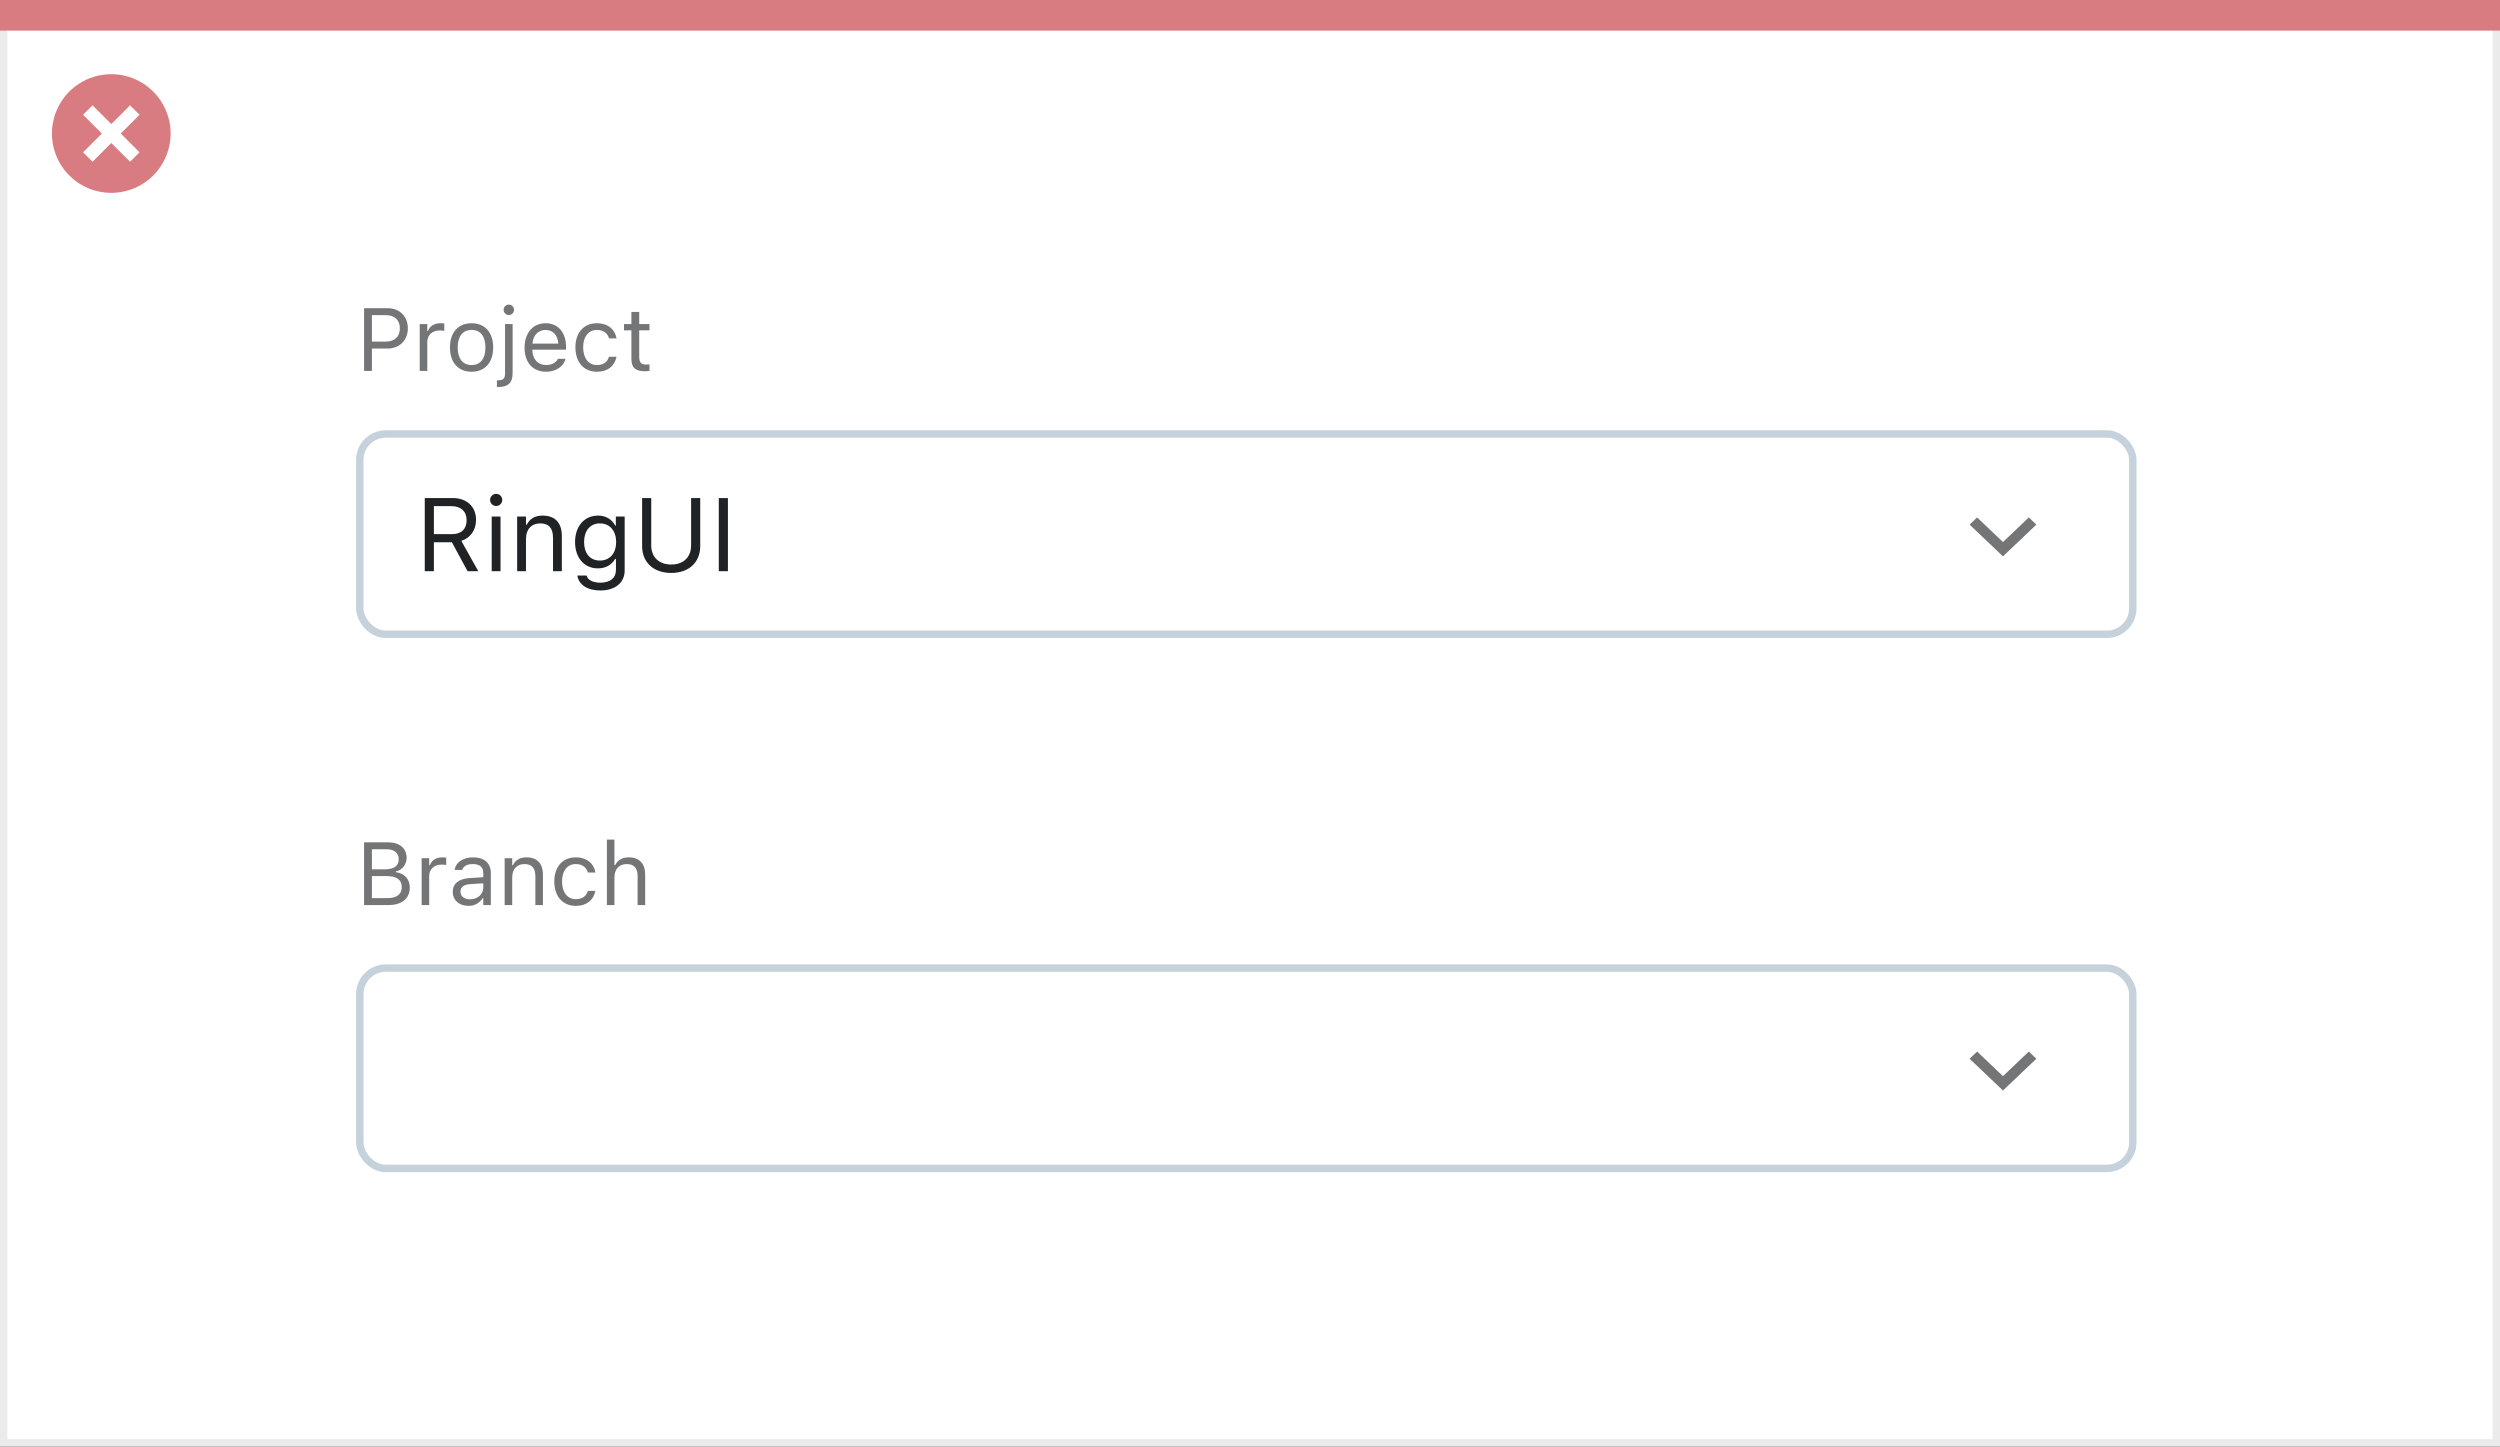
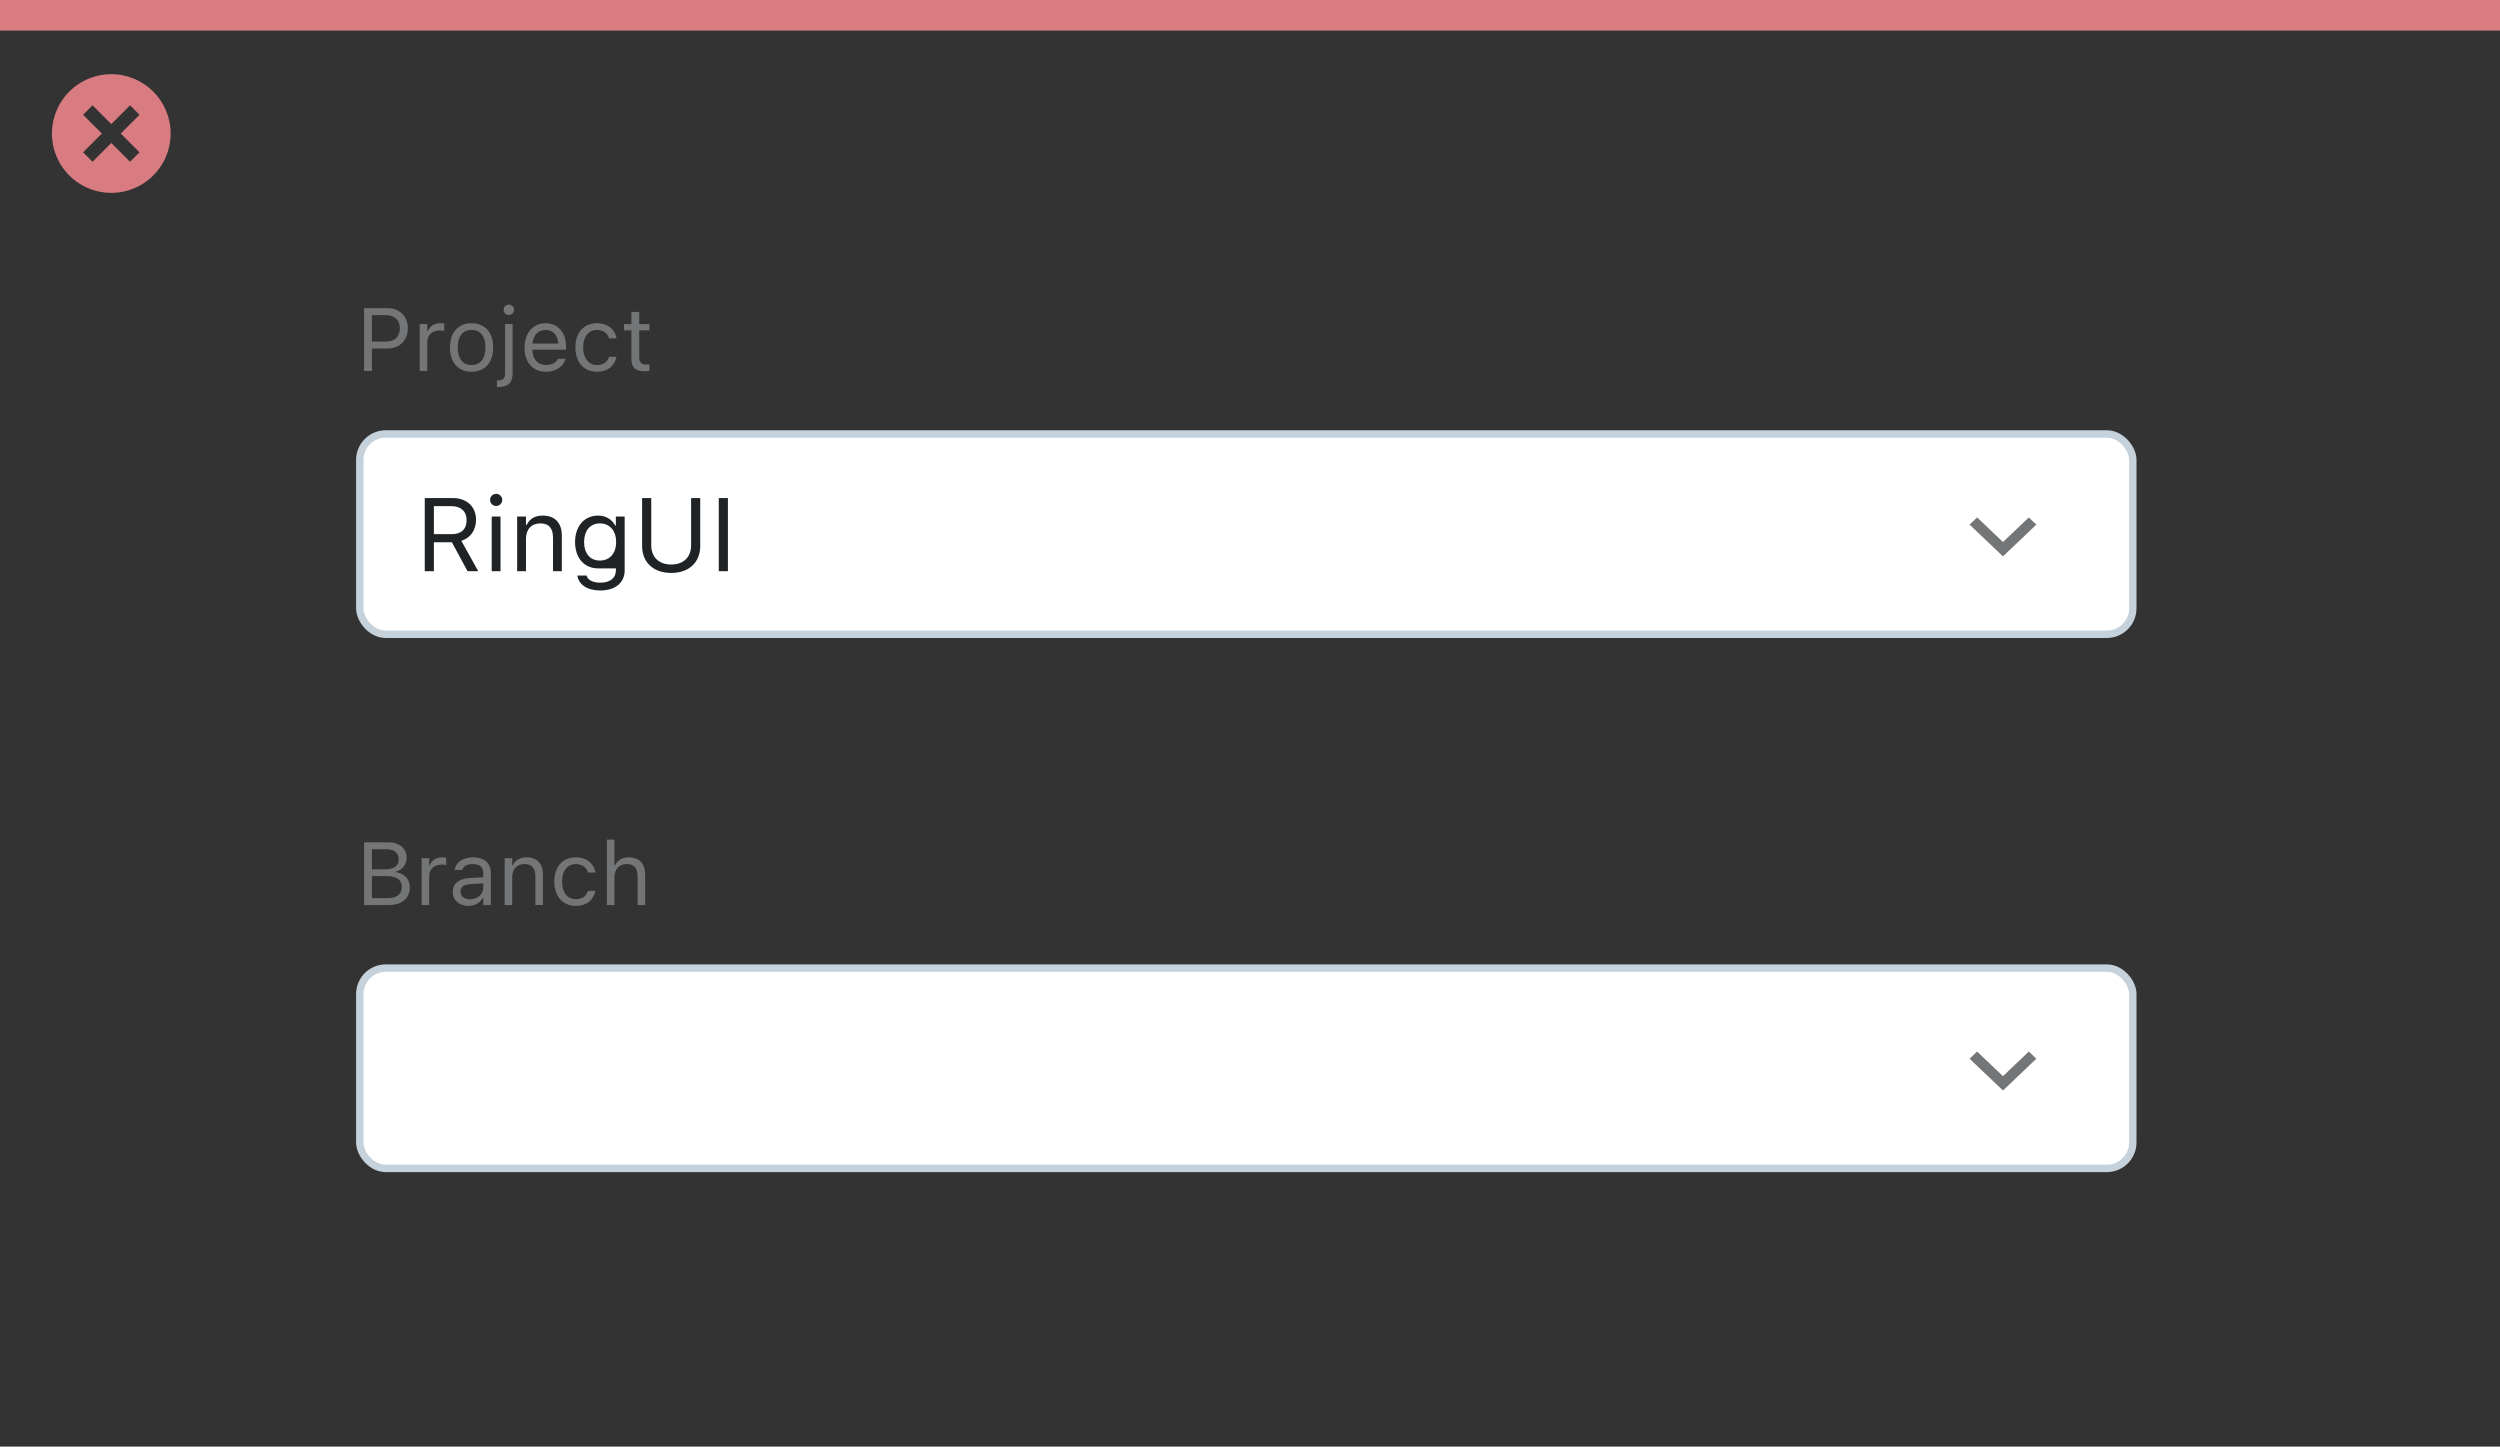
<svg xmlns="http://www.w3.org/2000/svg" width="337" height="195" viewBox="0 0 337 195" fill="none">
  <rect x="0" y="0" width="337" height="195" fill="#333333" stroke="none" />
-   <rect x="0.5" y="0.5" width="336" height="194" fill="white" stroke="#EBEBEB" />
  <path d="M0 0H337V4.127H0V0Z" fill="#D97C81" />
  <path d="M15.003 10C11.767 9.999 8.849 11.947 7.61 14.937C6.371 17.926 7.055 21.367 9.342 23.656C11.63 25.944 15.071 26.629 18.061 25.391C21.051 24.153 23 21.236 23 18C23.001 13.582 19.42 10.001 15.003 10ZM18.806 20.531L17.532 21.804L15.002 19.274L12.473 21.804L11.199 20.531L13.729 18.001L11.199 15.471L12.473 14.197L15.002 16.727L17.532 14.197L18.806 15.471L16.276 18.001L18.806 20.531Z" fill="#D97C81" />
  <rect x="48.5" y="58.5" width="239" height="27" rx="3.5" fill="white" stroke="#C5D1DB" />
  <path d="M49.078 50H50.133V46.982H52.266C53.853 46.982 54.978 45.863 54.978 44.258V44.246C54.978 42.641 53.853 41.545 52.266 41.545H49.078V50ZM51.996 42.482C53.203 42.482 53.9 43.145 53.9 44.258V44.27C53.9 45.383 53.203 46.045 51.996 46.045H50.133V42.482H51.996ZM56.578 50H57.598V46.086C57.598 45.16 58.289 44.545 59.262 44.545C59.484 44.545 59.678 44.568 59.889 44.603V43.613C59.789 43.596 59.572 43.572 59.379 43.572C58.523 43.572 57.932 43.959 57.691 44.621H57.598V43.684H56.578V50ZM63.568 50.111C65.367 50.111 66.481 48.869 66.481 46.848V46.836C66.481 44.809 65.367 43.572 63.568 43.572C61.77 43.572 60.656 44.809 60.656 46.836V46.848C60.656 48.869 61.77 50.111 63.568 50.111ZM63.568 49.209C62.373 49.209 61.699 48.336 61.699 46.848V46.836C61.699 45.342 62.373 44.475 63.568 44.475C64.764 44.475 65.438 45.342 65.438 46.836V46.848C65.438 48.336 64.764 49.209 63.568 49.209ZM68.59 42.465C68.977 42.465 69.293 42.148 69.293 41.762C69.293 41.375 68.977 41.059 68.59 41.059C68.203 41.059 67.887 41.375 67.887 41.762C67.887 42.148 68.203 42.465 68.59 42.465ZM67.16 52.168C68.484 52.168 69.1 51.611 69.1 50.31V43.684H68.08V50.328C68.08 51.025 67.822 51.266 67.137 51.266H66.984V52.168H67.16ZM73.606 50.111C75.094 50.111 75.996 49.268 76.213 48.412L76.225 48.365H75.205L75.182 48.418C75.012 48.799 74.484 49.203 73.629 49.203C72.504 49.203 71.783 48.441 71.754 47.135H76.301V46.736C76.301 44.85 75.258 43.572 73.541 43.572C71.824 43.572 70.711 44.908 70.711 46.859V46.865C70.711 48.846 71.801 50.111 73.606 50.111ZM73.535 44.48C74.467 44.48 75.158 45.072 75.264 46.32H71.772C71.883 45.119 72.598 44.48 73.535 44.48ZM80.467 50.111C81.984 50.111 82.834 49.297 83.092 48.154L83.103 48.09L82.096 48.096L82.084 48.131C81.85 48.834 81.311 49.209 80.461 49.209C79.336 49.209 78.609 48.277 78.609 46.824V46.812C78.609 45.389 79.324 44.475 80.461 44.475C81.369 44.475 81.932 44.978 82.09 45.6L82.096 45.617H83.109L83.103 45.582C82.916 44.457 81.996 43.572 80.461 43.572C78.691 43.572 77.566 44.85 77.566 46.812V46.824C77.566 48.828 78.697 50.111 80.467 50.111ZM86.959 50.047C87.158 50.047 87.352 50.023 87.551 49.988V49.121C87.363 49.139 87.264 49.145 87.082 49.145C86.426 49.145 86.168 48.846 86.168 48.102V44.527H87.551V43.684H86.168V42.049H85.113V43.684H84.117V44.527H85.113V48.359C85.113 49.566 85.658 50.047 86.959 50.047Z" fill="#737577" />
-   <path d="M57.258 77H58.488V73.097H60.915L63.027 77H64.47L62.187 72.905C63.424 72.516 64.169 71.449 64.169 70.082V70.068C64.169 68.298 62.925 67.136 61.024 67.136H57.258V77ZM58.488 72.003V68.23H60.86C62.132 68.23 62.898 68.934 62.898 70.109V70.123C62.898 71.326 62.18 72.003 60.915 72.003H58.488ZM66.883 68.209C67.334 68.209 67.703 67.84 67.703 67.389C67.703 66.938 67.334 66.568 66.883 66.568C66.432 66.568 66.062 66.938 66.062 67.389C66.062 67.84 66.432 68.209 66.883 68.209ZM66.281 77H67.471V69.631H66.281V77ZM69.713 77H70.902V72.639C70.902 71.347 71.647 70.554 72.823 70.554C73.999 70.554 74.546 71.189 74.546 72.516V77H75.735V72.228C75.735 70.478 74.812 69.501 73.158 69.501C72.071 69.501 71.381 69.959 71.012 70.738H70.902V69.631H69.713V77ZM80.924 79.598C82.934 79.598 84.205 78.545 84.205 76.897V69.631H83.016V70.848H82.934C82.482 70.014 81.676 69.501 80.637 69.501C78.709 69.501 77.519 70.998 77.519 73.062V73.076C77.519 75.141 78.702 76.617 80.609 76.617C81.621 76.617 82.455 76.159 82.92 75.346H83.029V76.836C83.029 77.923 82.243 78.545 80.924 78.545C79.864 78.545 79.208 78.148 79.078 77.588L79.071 77.581H77.841L77.827 77.588C78.012 78.798 79.147 79.598 80.924 79.598ZM80.869 75.564C79.502 75.564 78.736 74.539 78.736 73.076V73.062C78.736 71.6 79.502 70.554 80.869 70.554C82.23 70.554 83.057 71.6 83.057 73.062V73.076C83.057 74.539 82.236 75.564 80.869 75.564ZM90.481 77.232C92.928 77.232 94.391 75.756 94.391 73.609V67.136H93.16V73.527C93.16 75.045 92.189 76.098 90.481 76.098C88.772 76.098 87.787 75.045 87.787 73.527V67.136H86.557V73.609C86.557 75.756 88.033 77.232 90.481 77.232ZM96.893 77H98.123V67.136H96.893V77Z" fill="#1F2326" />
+   <path d="M57.258 77H58.488V73.097H60.915L63.027 77H64.47L62.187 72.905C63.424 72.516 64.169 71.449 64.169 70.082V70.068C64.169 68.298 62.925 67.136 61.024 67.136H57.258V77ZM58.488 72.003V68.23H60.86C62.132 68.23 62.898 68.934 62.898 70.109V70.123C62.898 71.326 62.18 72.003 60.915 72.003H58.488ZM66.883 68.209C67.334 68.209 67.703 67.84 67.703 67.389C67.703 66.938 67.334 66.568 66.883 66.568C66.432 66.568 66.062 66.938 66.062 67.389C66.062 67.84 66.432 68.209 66.883 68.209ZM66.281 77H67.471V69.631H66.281V77ZM69.713 77H70.902V72.639C70.902 71.347 71.647 70.554 72.823 70.554C73.999 70.554 74.546 71.189 74.546 72.516V77H75.735V72.228C75.735 70.478 74.812 69.501 73.158 69.501C72.071 69.501 71.381 69.959 71.012 70.738H70.902V69.631H69.713V77ZM80.924 79.598C82.934 79.598 84.205 78.545 84.205 76.897V69.631H83.016V70.848H82.934C82.482 70.014 81.676 69.501 80.637 69.501C78.709 69.501 77.519 70.998 77.519 73.062V73.076C77.519 75.141 78.702 76.617 80.609 76.617H83.029V76.836C83.029 77.923 82.243 78.545 80.924 78.545C79.864 78.545 79.208 78.148 79.078 77.588L79.071 77.581H77.841L77.827 77.588C78.012 78.798 79.147 79.598 80.924 79.598ZM80.869 75.564C79.502 75.564 78.736 74.539 78.736 73.076V73.062C78.736 71.6 79.502 70.554 80.869 70.554C82.23 70.554 83.057 71.6 83.057 73.062V73.076C83.057 74.539 82.236 75.564 80.869 75.564ZM90.481 77.232C92.928 77.232 94.391 75.756 94.391 73.609V67.136H93.16V73.527C93.16 75.045 92.189 76.098 90.481 76.098C88.772 76.098 87.787 75.045 87.787 73.527V67.136H86.557V73.609C86.557 75.756 88.033 77.232 90.481 77.232ZM96.893 77H98.123V67.136H96.893V77Z" fill="#1F2326" />
  <path fill-rule="evenodd" clip-rule="evenodd" d="M273.483 69.75L270 73.066L266.517 69.75L265.5 70.717L270 75L274.5 70.717L273.483 69.75Z" fill="#737577" />
  <rect x="48.5" y="130.5" width="239" height="27" rx="3.5" fill="white" stroke="#C5D1DB" />
  <path d="M49.078 122H52.377C54.176 122 55.242 121.115 55.242 119.633V119.621C55.242 118.508 54.51 117.717 53.355 117.57V117.477C54.17 117.33 54.815 116.533 54.815 115.66V115.648C54.815 114.359 53.865 113.545 52.312 113.545H49.078V122ZM52.09 114.477C53.139 114.477 53.748 114.975 53.748 115.83V115.842C53.748 116.732 53.098 117.189 51.82 117.189H50.133V114.477H52.09ZM52.119 118.098C53.467 118.098 54.158 118.596 54.158 119.568V119.58C54.158 120.553 53.49 121.068 52.219 121.068H50.133V118.098H52.119ZM56.836 122H57.855V118.086C57.855 117.16 58.547 116.545 59.52 116.545C59.742 116.545 59.935 116.568 60.147 116.604V115.613C60.047 115.596 59.83 115.572 59.637 115.572C58.781 115.572 58.19 115.959 57.949 116.621H57.855V115.684H56.836V122ZM63.141 122.111C63.99 122.111 64.652 121.742 65.051 121.068H65.144V122H66.164V117.676C66.164 116.363 65.303 115.572 63.762 115.572C62.414 115.572 61.453 116.24 61.289 117.23L61.283 117.266H62.303L62.309 117.248C62.473 116.756 62.971 116.475 63.727 116.475C64.67 116.475 65.144 116.896 65.144 117.676V118.25L63.334 118.361C61.863 118.449 61.031 119.1 61.031 120.225V120.236C61.031 121.385 61.94 122.111 63.141 122.111ZM62.074 120.213V120.201C62.074 119.574 62.496 119.234 63.457 119.176L65.144 119.07V119.645C65.144 120.547 64.389 121.227 63.352 121.227C62.619 121.227 62.074 120.852 62.074 120.213ZM68.027 122H69.047V118.262C69.047 117.154 69.686 116.475 70.693 116.475C71.701 116.475 72.17 117.02 72.17 118.156V122H73.189V117.91C73.189 116.41 72.398 115.572 70.981 115.572C70.049 115.572 69.457 115.965 69.141 116.633H69.047V115.684H68.027V122ZM77.619 122.111C79.137 122.111 79.986 121.297 80.244 120.154L80.256 120.09L79.248 120.096L79.236 120.131C79.002 120.834 78.463 121.209 77.613 121.209C76.488 121.209 75.762 120.277 75.762 118.824V118.812C75.762 117.389 76.477 116.475 77.613 116.475C78.522 116.475 79.084 116.979 79.242 117.6L79.248 117.617H80.262L80.256 117.582C80.068 116.457 79.148 115.572 77.613 115.572C75.844 115.572 74.719 116.85 74.719 118.812V118.824C74.719 120.828 75.85 122.111 77.619 122.111ZM81.809 122H82.828V118.262C82.828 117.154 83.467 116.475 84.475 116.475C85.482 116.475 85.951 117.02 85.951 118.156V122H86.971V117.91C86.971 116.41 86.18 115.572 84.762 115.572C83.83 115.572 83.238 115.965 82.922 116.633H82.828V113.176H81.809V122Z" fill="#737577" />
  <path fill-rule="evenodd" clip-rule="evenodd" d="M273.483 141.75L270 145.066L266.517 141.75L265.5 142.717L270 147L274.5 142.717L273.483 141.75Z" fill="#737577" />
</svg>